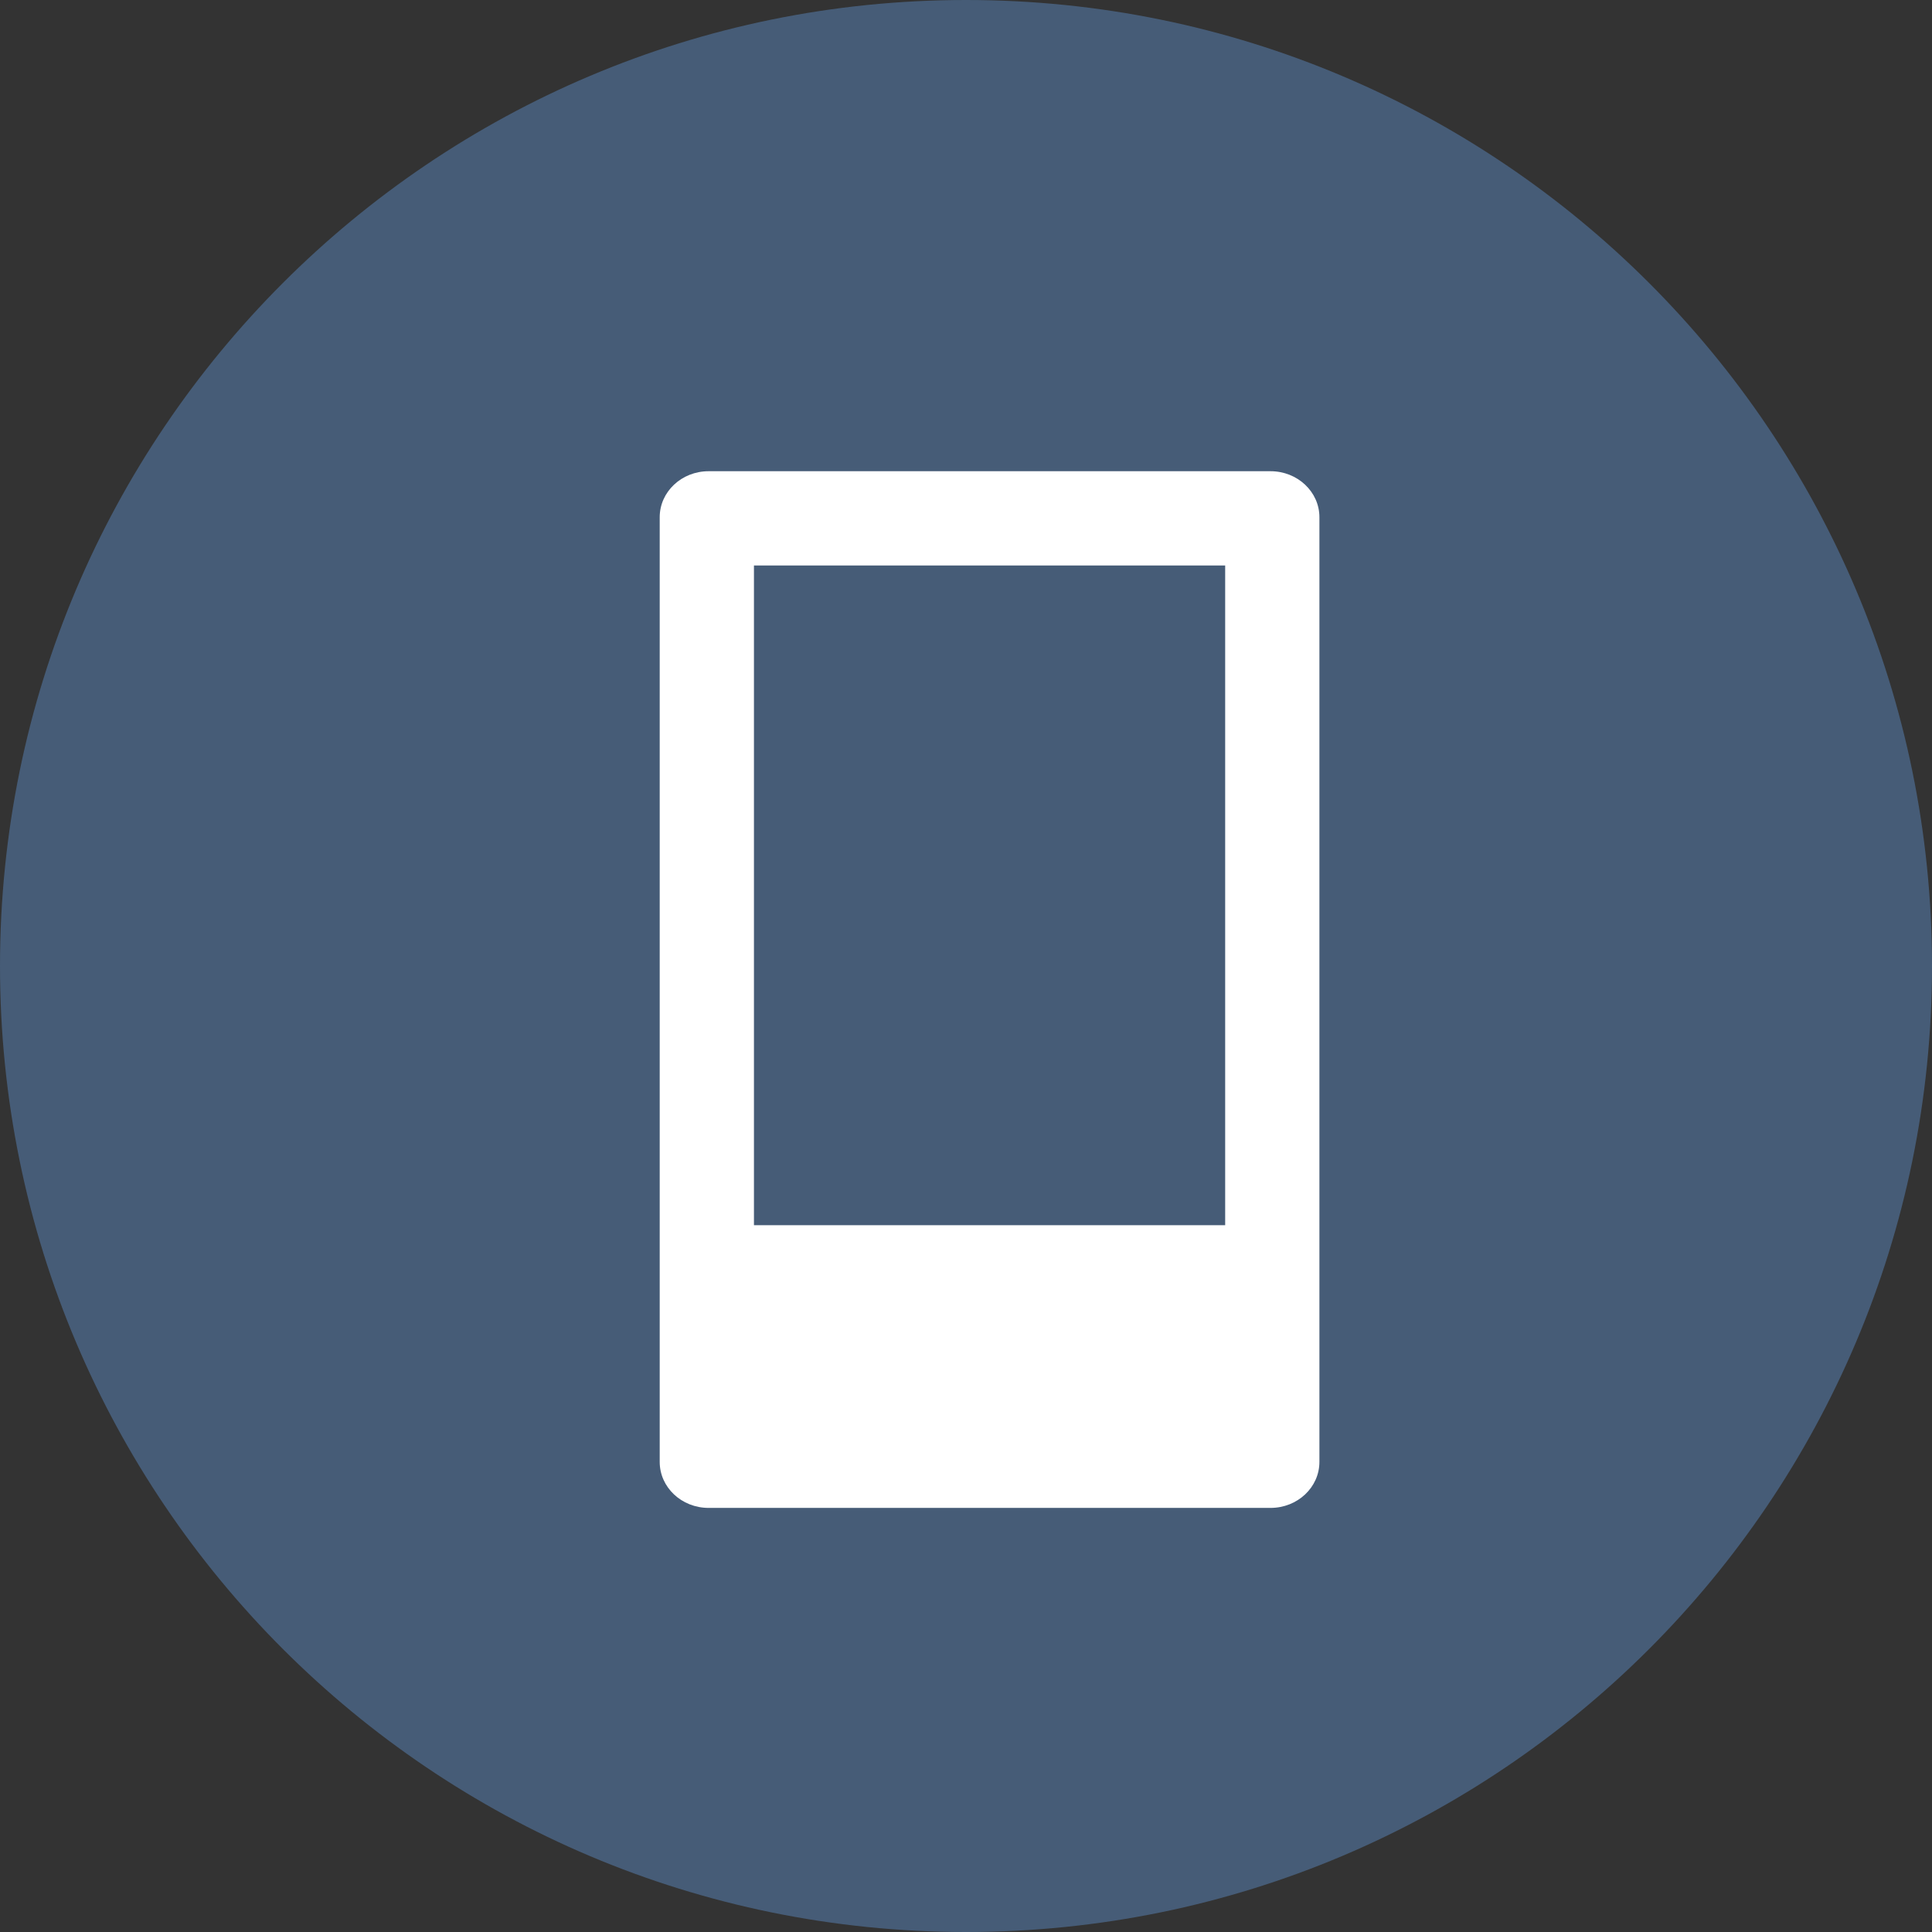
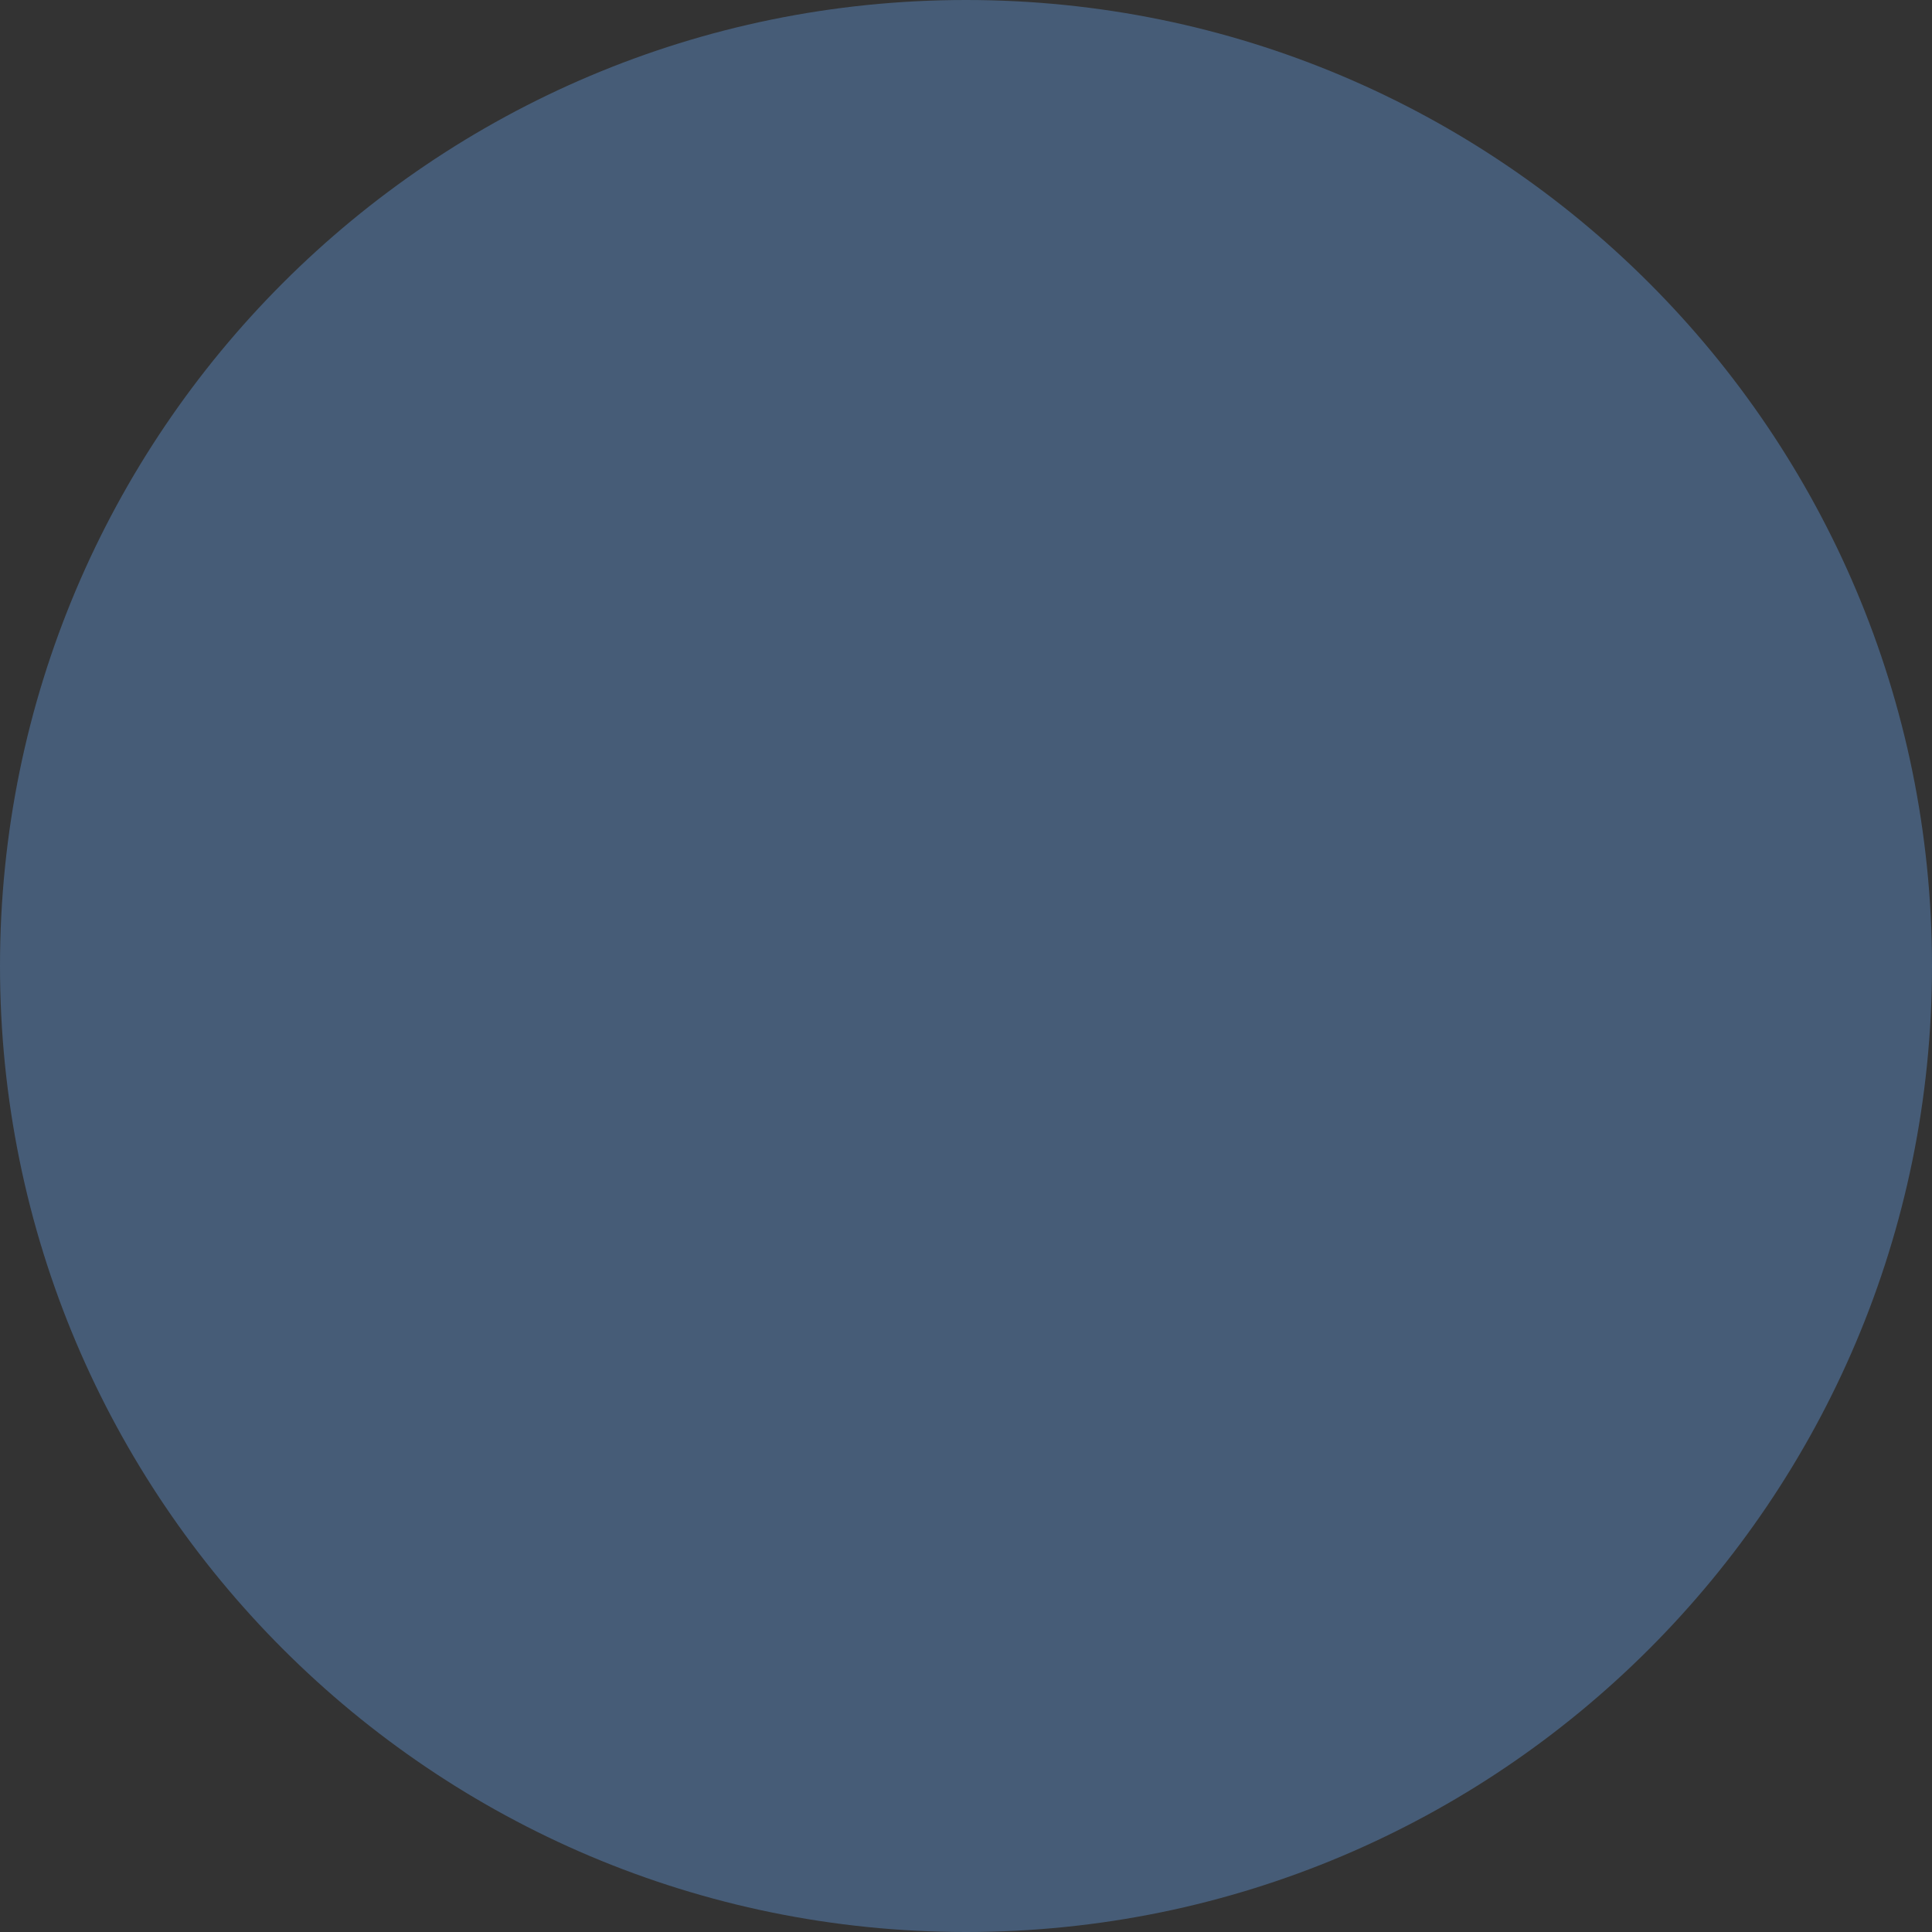
<svg xmlns="http://www.w3.org/2000/svg" width="41" height="41" viewBox="0 0 41 41" fill="none">
  <rect x="0" y="0" width="41" height="41" fill="#333333" stroke="none" />
  <path fill-rule="evenodd" clip-rule="evenodd" d="M20.5 41C31.822 41 41 31.822 41 20.5C41 9.178 31.822 0 20.5 0C9.178 0 0 9.178 0 20.5C0 31.822 9.178 41 20.5 41Z" fill="#465C77" />
-   <path fill-rule="evenodd" clip-rule="evenodd" d="M14 10.976C14 10.437 14.464 10 15.037 10H26.963C27.536 10 28 10.437 28 10.976V31.024C28 31.563 27.536 32 26.963 32H15.037C14.464 32 14 31.563 14 31.024V10.976ZM16 26H26L26 12H16V26Z" fill="white" />
</svg>